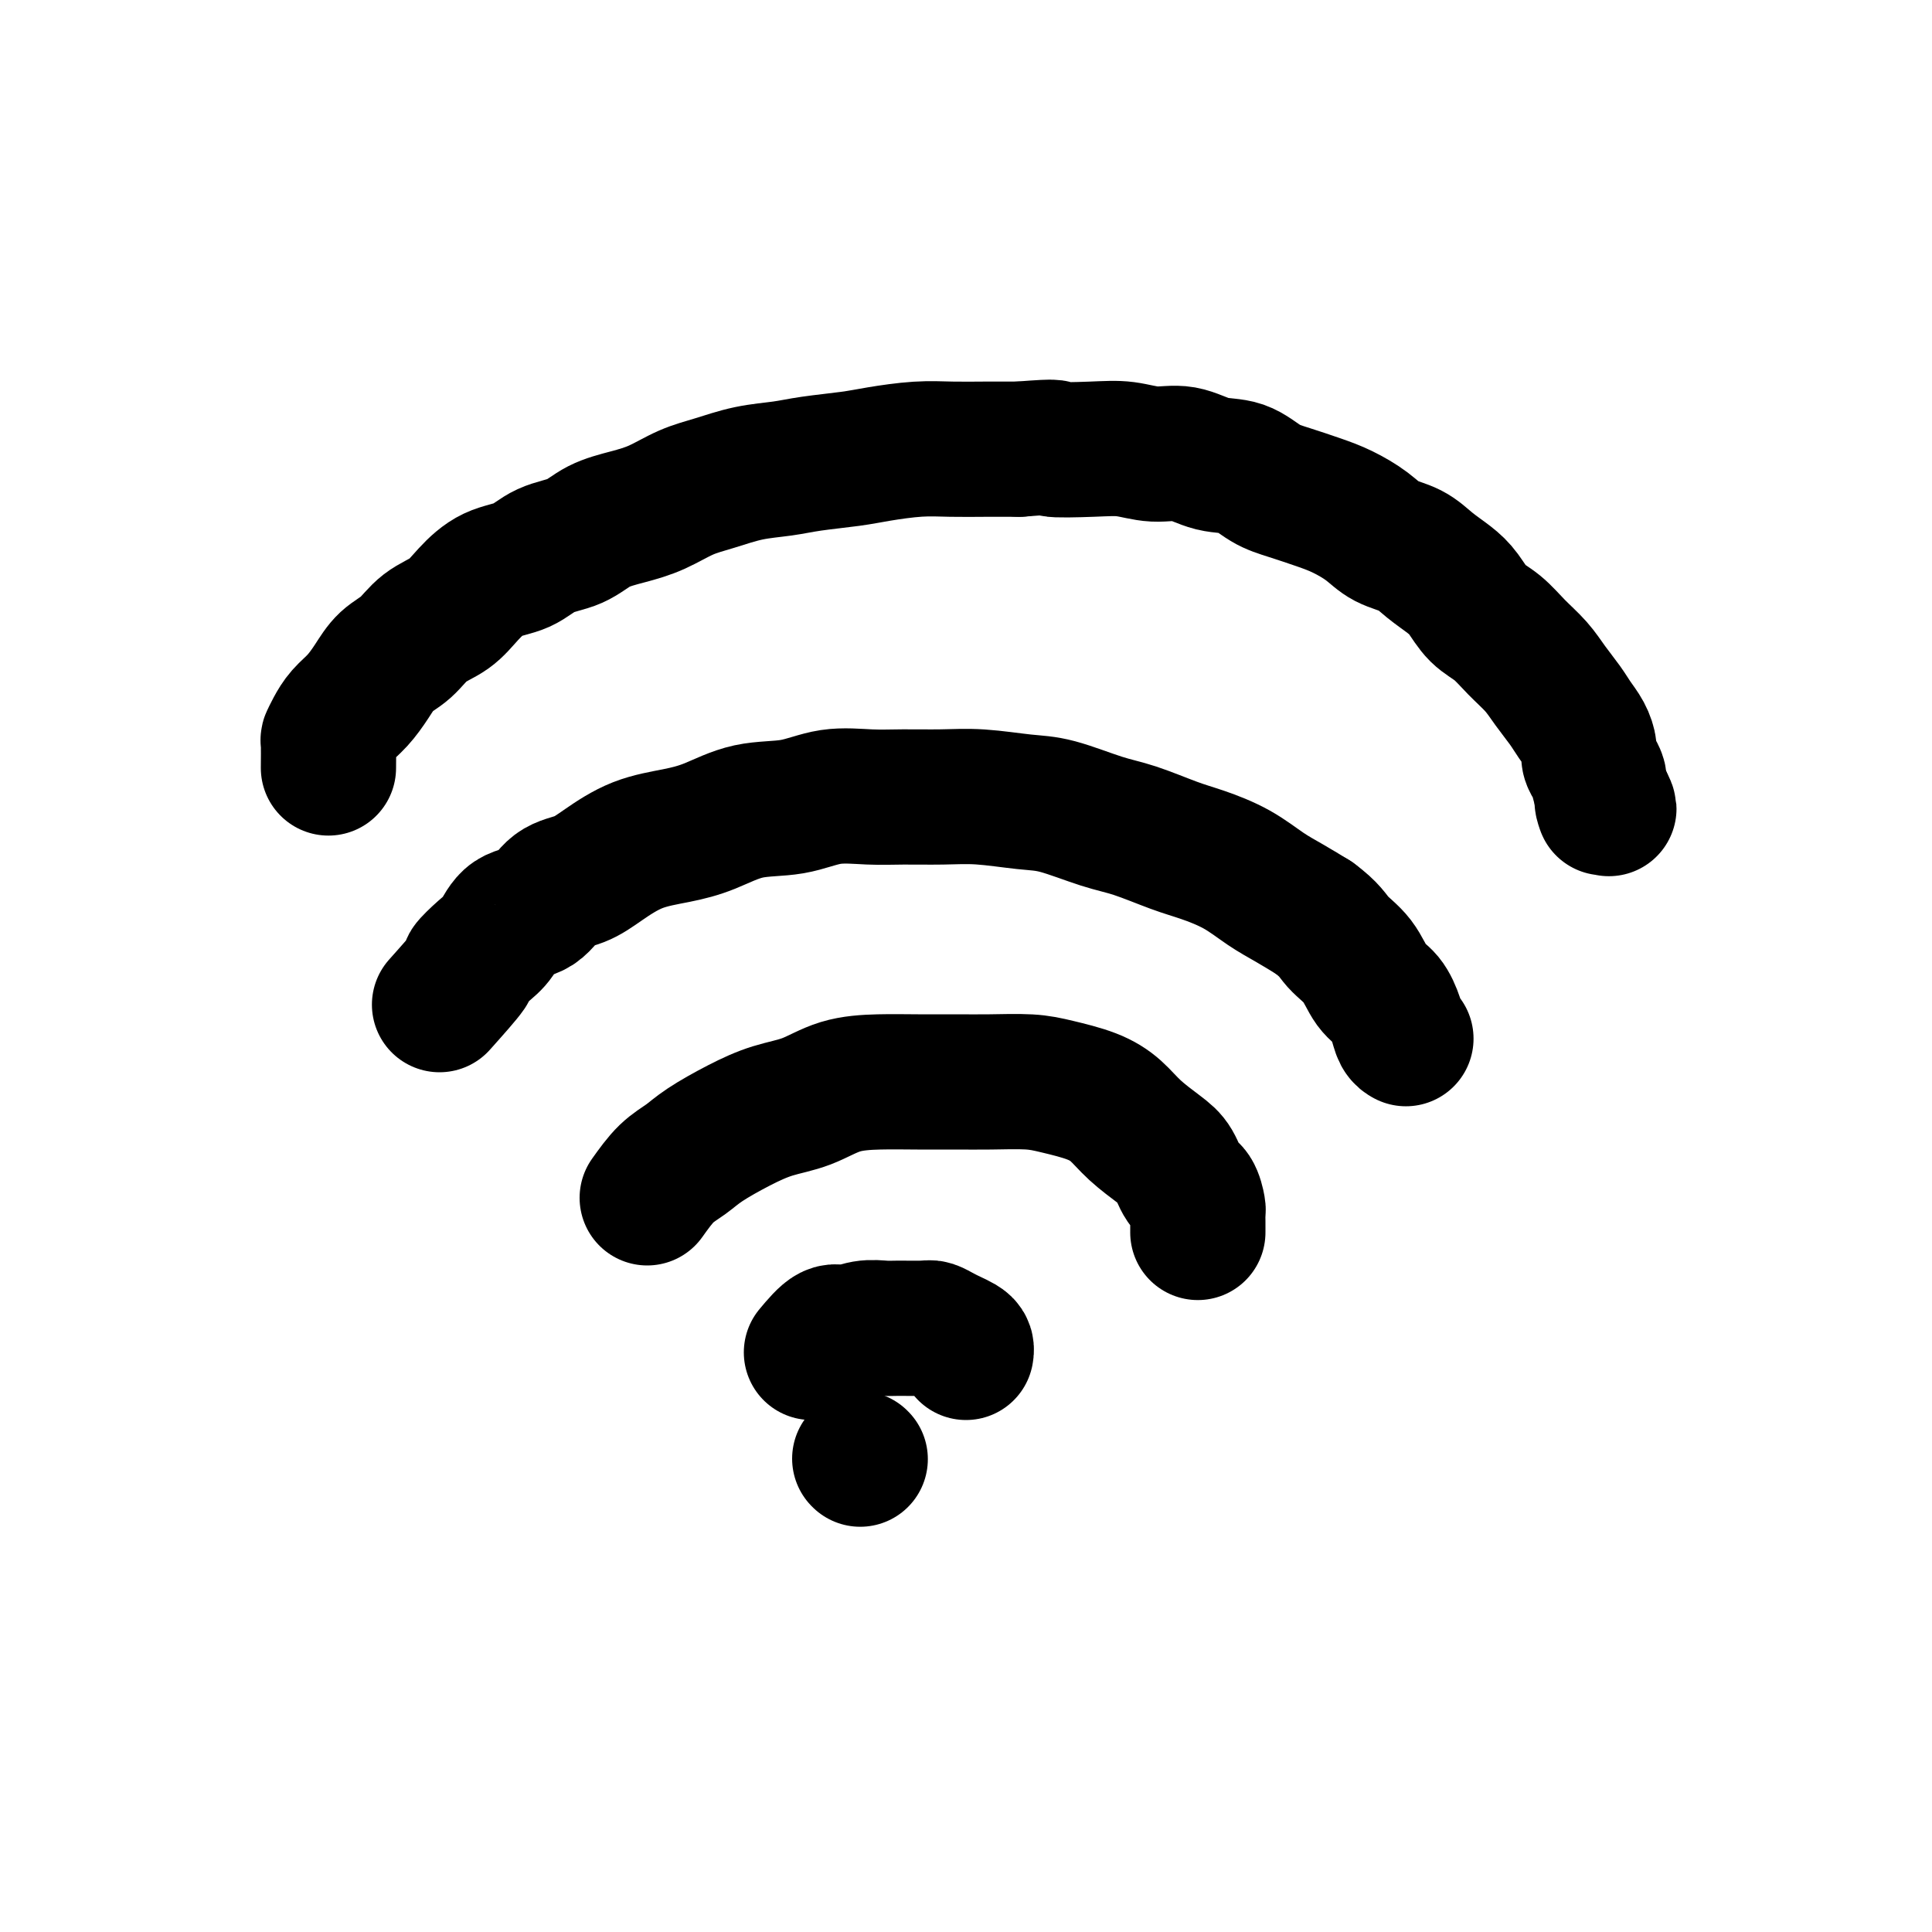
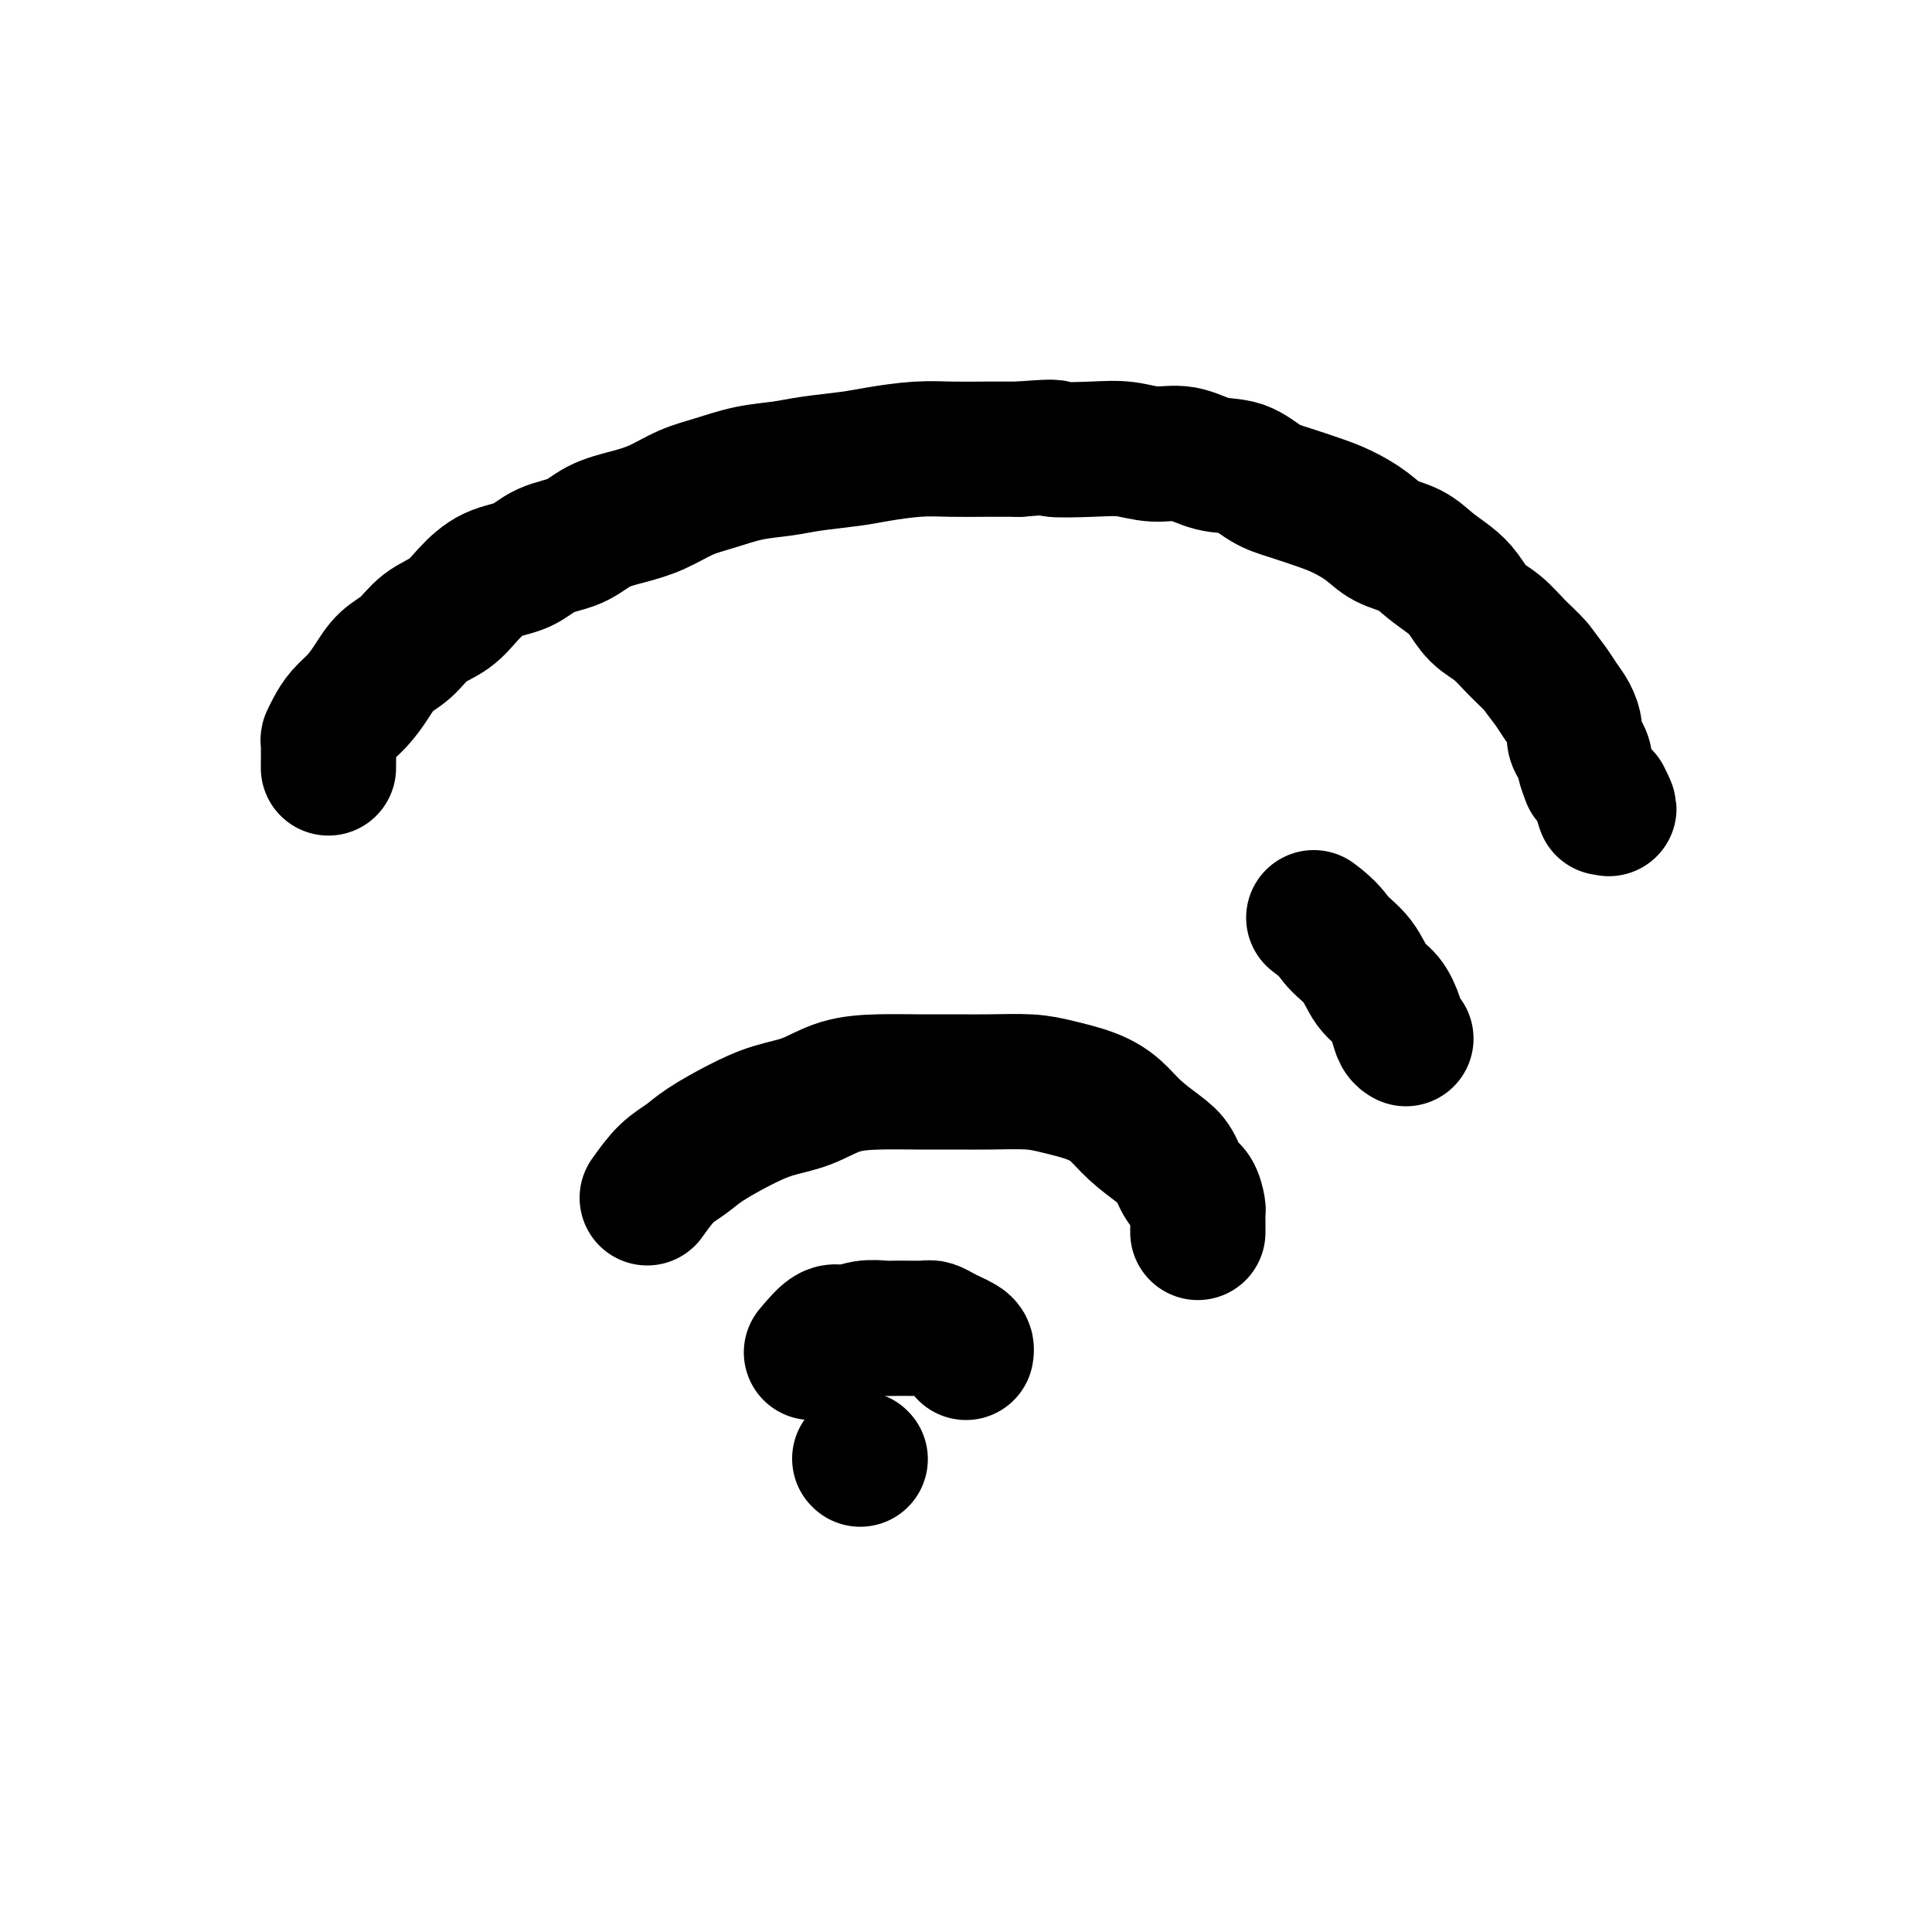
<svg xmlns="http://www.w3.org/2000/svg" viewBox="0 0 400 400" version="1.1">
  <g fill="none" stroke="#000000" stroke-width="28" stroke-linecap="round" stroke-linejoin="round">
    <path d="M68,159c0.019,-2.041 0.038,-4.082 0,-5c-0.038,-0.918 -0.134,-0.713 0,-1c0.134,-0.287 0.499,-1.067 1,-2c0.501,-0.933 1.137,-2.019 2,-3c0.863,-0.981 1.951,-1.855 3,-3c1.049,-1.145 2.058,-2.560 3,-4c0.942,-1.440 1.815,-2.905 3,-4c1.185,-1.095 2.681,-1.820 4,-3c1.319,-1.180 2.460,-2.815 4,-4c1.540,-1.185 3.481,-1.921 5,-3c1.519,-1.079 2.618,-2.500 4,-4c1.382,-1.500 3.046,-3.077 5,-4c1.954,-0.923 4.198,-1.192 6,-2c1.802,-0.808 3.162,-2.155 5,-3c1.838,-0.845 4.153,-1.189 6,-2c1.847,-0.811 3.226,-2.090 5,-3c1.774,-0.910 3.942,-1.452 6,-2c2.058,-0.548 4.006,-1.102 6,-2c1.994,-0.898 4.035,-2.138 6,-3c1.965,-0.862 3.855,-1.344 6,-2c2.145,-0.656 4.545,-1.485 7,-2c2.455,-0.515 4.966,-0.716 7,-1c2.034,-0.284 3.592,-0.650 6,-1c2.408,-0.350 5.668,-0.682 8,-1c2.332,-0.318 3.738,-0.621 6,-1c2.262,-0.379 5.379,-0.834 8,-1c2.621,-0.166 4.744,-0.045 7,0c2.256,0.045 4.645,0.013 7,0c2.355,-0.013 4.678,-0.006 7,0" />
-     <path d="M211,93c9.856,-0.778 6.497,-0.225 7,0c0.503,0.225 4.867,0.120 8,0c3.133,-0.120 5.036,-0.255 7,0c1.964,0.255 3.988,0.901 6,1c2.012,0.099 4.013,-0.350 6,0c1.987,0.350 3.959,1.497 6,2c2.041,0.503 4.151,0.360 6,1c1.849,0.640 3.436,2.061 5,3c1.564,0.939 3.106,1.396 5,2c1.894,0.604 4.141,1.354 6,2c1.859,0.646 3.329,1.187 5,2c1.671,0.813 3.542,1.898 5,3c1.458,1.102 2.501,2.223 4,3c1.499,0.777 3.453,1.212 5,2c1.547,0.788 2.685,1.928 4,3c1.315,1.072 2.805,2.075 4,3c1.195,0.925 2.095,1.773 3,3c0.905,1.227 1.817,2.834 3,4c1.183,1.166 2.638,1.891 4,3c1.362,1.109 2.630,2.604 4,4c1.370,1.396 2.843,2.694 4,4c1.157,1.306 1.999,2.619 3,4c1.001,1.381 2.162,2.831 3,4c0.838,1.169 1.351,2.056 2,3c0.649,0.944 1.432,1.945 2,3c0.568,1.055 0.922,2.165 1,3c0.078,0.835 -0.120,1.395 0,2c0.120,0.605 0.558,1.255 1,2c0.442,0.745 0.888,1.585 1,2c0.112,0.415 -0.111,0.404 0,1c0.111,0.596 0.555,1.798 1,3" />
+     <path d="M211,93c9.856,-0.778 6.497,-0.225 7,0c0.503,0.225 4.867,0.120 8,0c3.133,-0.120 5.036,-0.255 7,0c1.964,0.255 3.988,0.901 6,1c2.012,0.099 4.013,-0.350 6,0c1.987,0.350 3.959,1.497 6,2c2.041,0.503 4.151,0.360 6,1c1.849,0.640 3.436,2.061 5,3c1.564,0.939 3.106,1.396 5,2c1.894,0.604 4.141,1.354 6,2c1.859,0.646 3.329,1.187 5,2c1.671,0.813 3.542,1.898 5,3c1.458,1.102 2.501,2.223 4,3c1.499,0.777 3.453,1.212 5,2c1.547,0.788 2.685,1.928 4,3c1.315,1.072 2.805,2.075 4,3c1.195,0.925 2.095,1.773 3,3c0.905,1.227 1.817,2.834 3,4c1.183,1.166 2.638,1.891 4,3c1.362,1.109 2.630,2.604 4,4c1.370,1.396 2.843,2.694 4,4c1.001,1.381 2.162,2.831 3,4c0.838,1.169 1.351,2.056 2,3c0.649,0.944 1.432,1.945 2,3c0.568,1.055 0.922,2.165 1,3c0.078,0.835 -0.120,1.395 0,2c0.120,0.605 0.558,1.255 1,2c0.442,0.745 0.888,1.585 1,2c0.112,0.415 -0.111,0.404 0,1c0.111,0.596 0.555,1.798 1,3" />
    <path d="M332,165c2.166,4.343 0.581,1.700 0,1c-0.581,-0.700 -0.156,0.542 0,1c0.156,0.458 0.045,0.131 0,0c-0.045,-0.131 -0.022,-0.065 0,0" />
-     <path d="M91,208c2.607,-2.920 5.213,-5.840 6,-7c0.787,-1.160 -0.246,-0.560 0,-1c0.246,-0.440 1.772,-1.921 3,-3c1.228,-1.079 2.158,-1.755 3,-3c0.842,-1.245 1.594,-3.059 3,-4c1.406,-0.941 3.464,-1.008 5,-2c1.536,-0.992 2.548,-2.909 4,-4c1.452,-1.091 3.344,-1.355 5,-2c1.656,-0.645 3.076,-1.672 5,-3c1.924,-1.328 4.354,-2.956 7,-4c2.646,-1.044 5.510,-1.503 8,-2c2.490,-0.497 4.608,-1.033 7,-2c2.392,-0.967 5.060,-2.364 8,-3c2.940,-0.636 6.153,-0.510 9,-1c2.847,-0.490 5.328,-1.596 8,-2c2.672,-0.404 5.536,-0.105 8,0c2.464,0.105 4.528,0.015 7,0c2.472,-0.015 5.353,0.044 8,0c2.647,-0.044 5.061,-0.193 8,0c2.939,0.193 6.403,0.727 9,1c2.597,0.273 4.327,0.285 7,1c2.673,0.715 6.289,2.133 9,3c2.711,0.867 4.517,1.184 7,2c2.483,0.816 5.643,2.133 8,3c2.357,0.867 3.911,1.285 6,2c2.089,0.715 4.715,1.728 7,3c2.285,1.272 4.231,2.804 6,4c1.769,1.196 3.363,2.056 5,3c1.637,0.944 3.319,1.972 5,3" />
    <path d="M272,190c3.403,2.509 3.910,3.781 5,5c1.090,1.219 2.764,2.386 4,4c1.236,1.614 2.034,3.676 3,5c0.966,1.324 2.101,1.910 3,3c0.899,1.090 1.561,2.684 2,4c0.439,1.316 0.654,2.353 1,3c0.346,0.647 0.824,0.905 1,1c0.176,0.095 0.050,0.027 0,0c-0.050,-0.027 -0.025,-0.014 0,0" />
    <path d="M134,248c1.314,-1.838 2.628,-3.676 4,-5c1.372,-1.324 2.802,-2.135 4,-3c1.198,-0.865 2.166,-1.783 4,-3c1.834,-1.217 4.536,-2.732 7,-4c2.464,-1.268 4.690,-2.287 7,-3c2.310,-0.713 4.703,-1.119 7,-2c2.297,-0.881 4.498,-2.236 7,-3c2.502,-0.764 5.305,-0.937 8,-1c2.695,-0.063 5.281,-0.014 8,0c2.719,0.014 5.570,-0.005 8,0c2.430,0.005 4.439,0.034 7,0c2.561,-0.034 5.674,-0.131 8,0c2.326,0.131 3.865,0.489 6,1c2.135,0.511 4.865,1.174 7,2c2.135,0.826 3.674,1.815 5,3c1.326,1.185 2.439,2.567 4,4c1.561,1.433 3.571,2.916 5,4c1.429,1.084 2.278,1.767 3,3c0.722,1.233 1.318,3.015 2,4c0.682,0.985 1.451,1.171 2,2c0.549,0.829 0.879,2.299 1,3c0.121,0.701 0.032,0.631 0,1c-0.032,0.369 -0.009,1.176 0,2c0.009,0.824 0.002,1.664 0,2c-0.002,0.336 -0.001,0.168 0,0" />
    <path d="M168,280c1.444,-1.721 2.887,-3.442 4,-4c1.113,-0.558 1.895,0.047 3,0c1.105,-0.047 2.533,-0.745 4,-1c1.467,-0.255 2.973,-0.065 4,0c1.027,0.065 1.573,0.006 3,0c1.427,-0.006 3.734,0.040 5,0c1.266,-0.040 1.492,-0.166 2,0c0.508,0.166 1.299,0.622 2,1c0.701,0.378 1.312,0.676 2,1c0.688,0.324 1.452,0.675 2,1c0.548,0.325 0.878,0.626 1,1c0.122,0.374 0.035,0.821 0,1c-0.035,0.179 -0.017,0.089 0,0" />
    <path d="M178,302c0.000,0.000 0.100,0.100 0.1,0.1" />
  </g>
</svg>